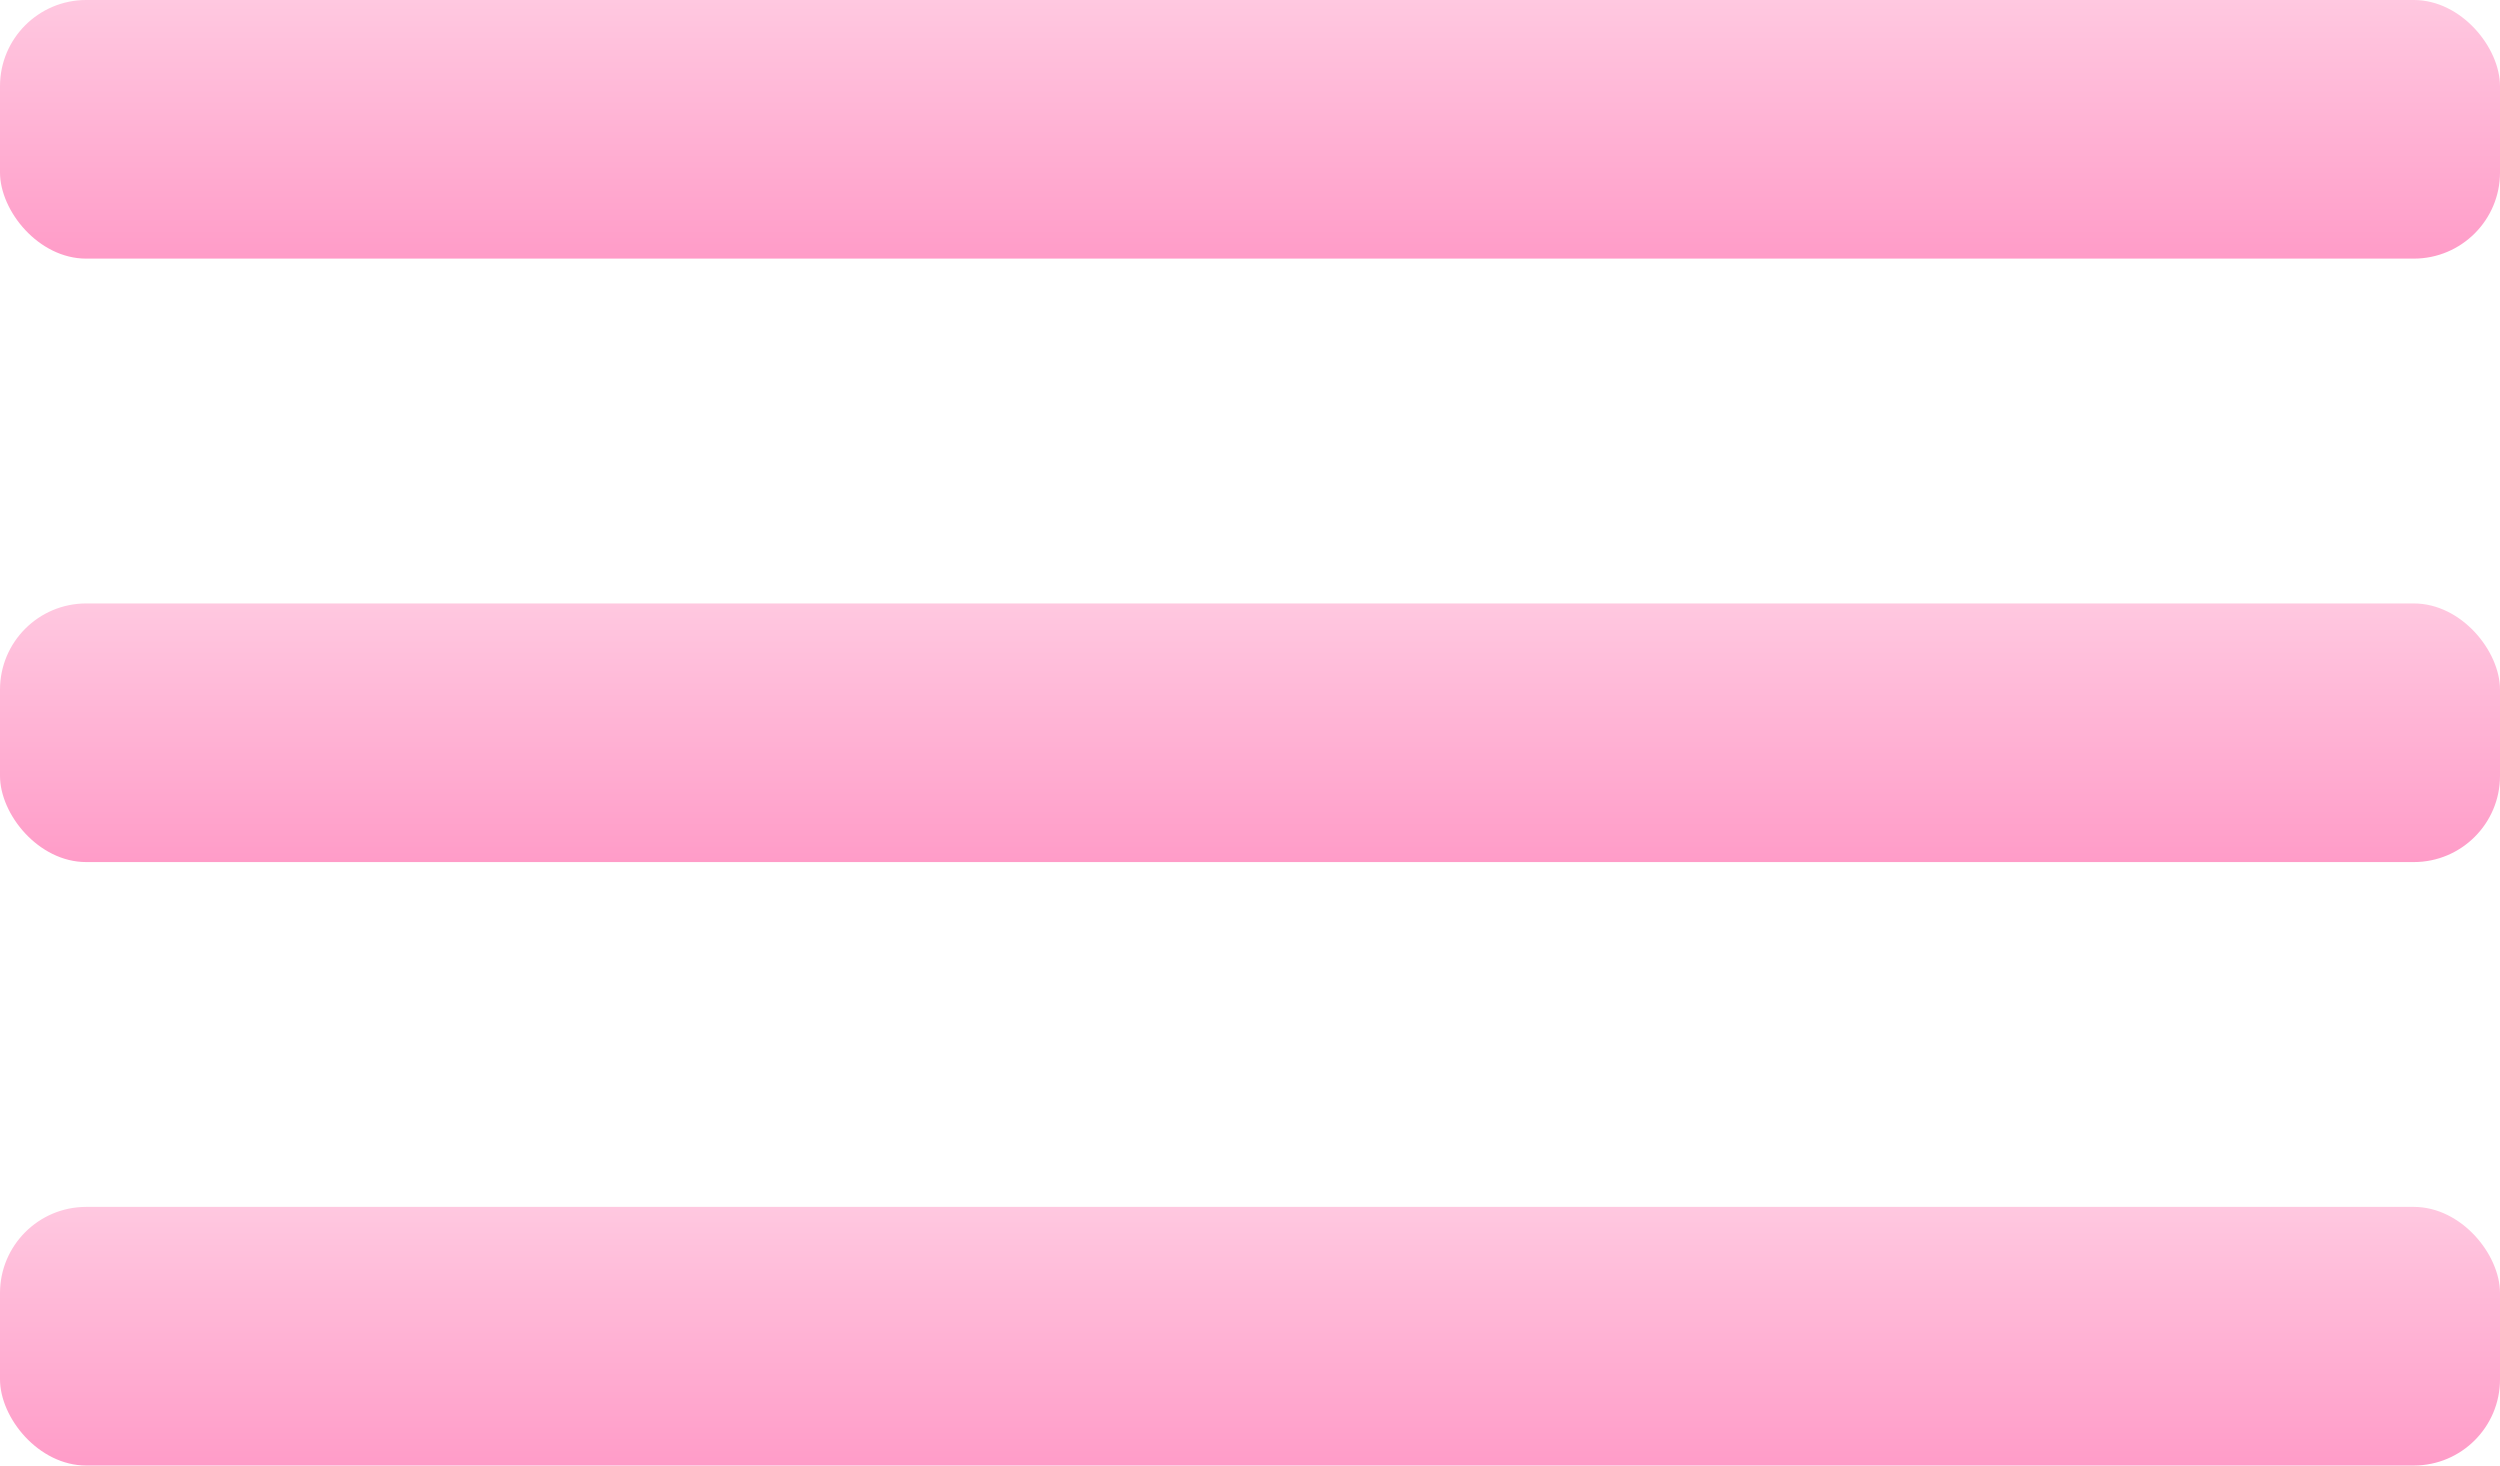
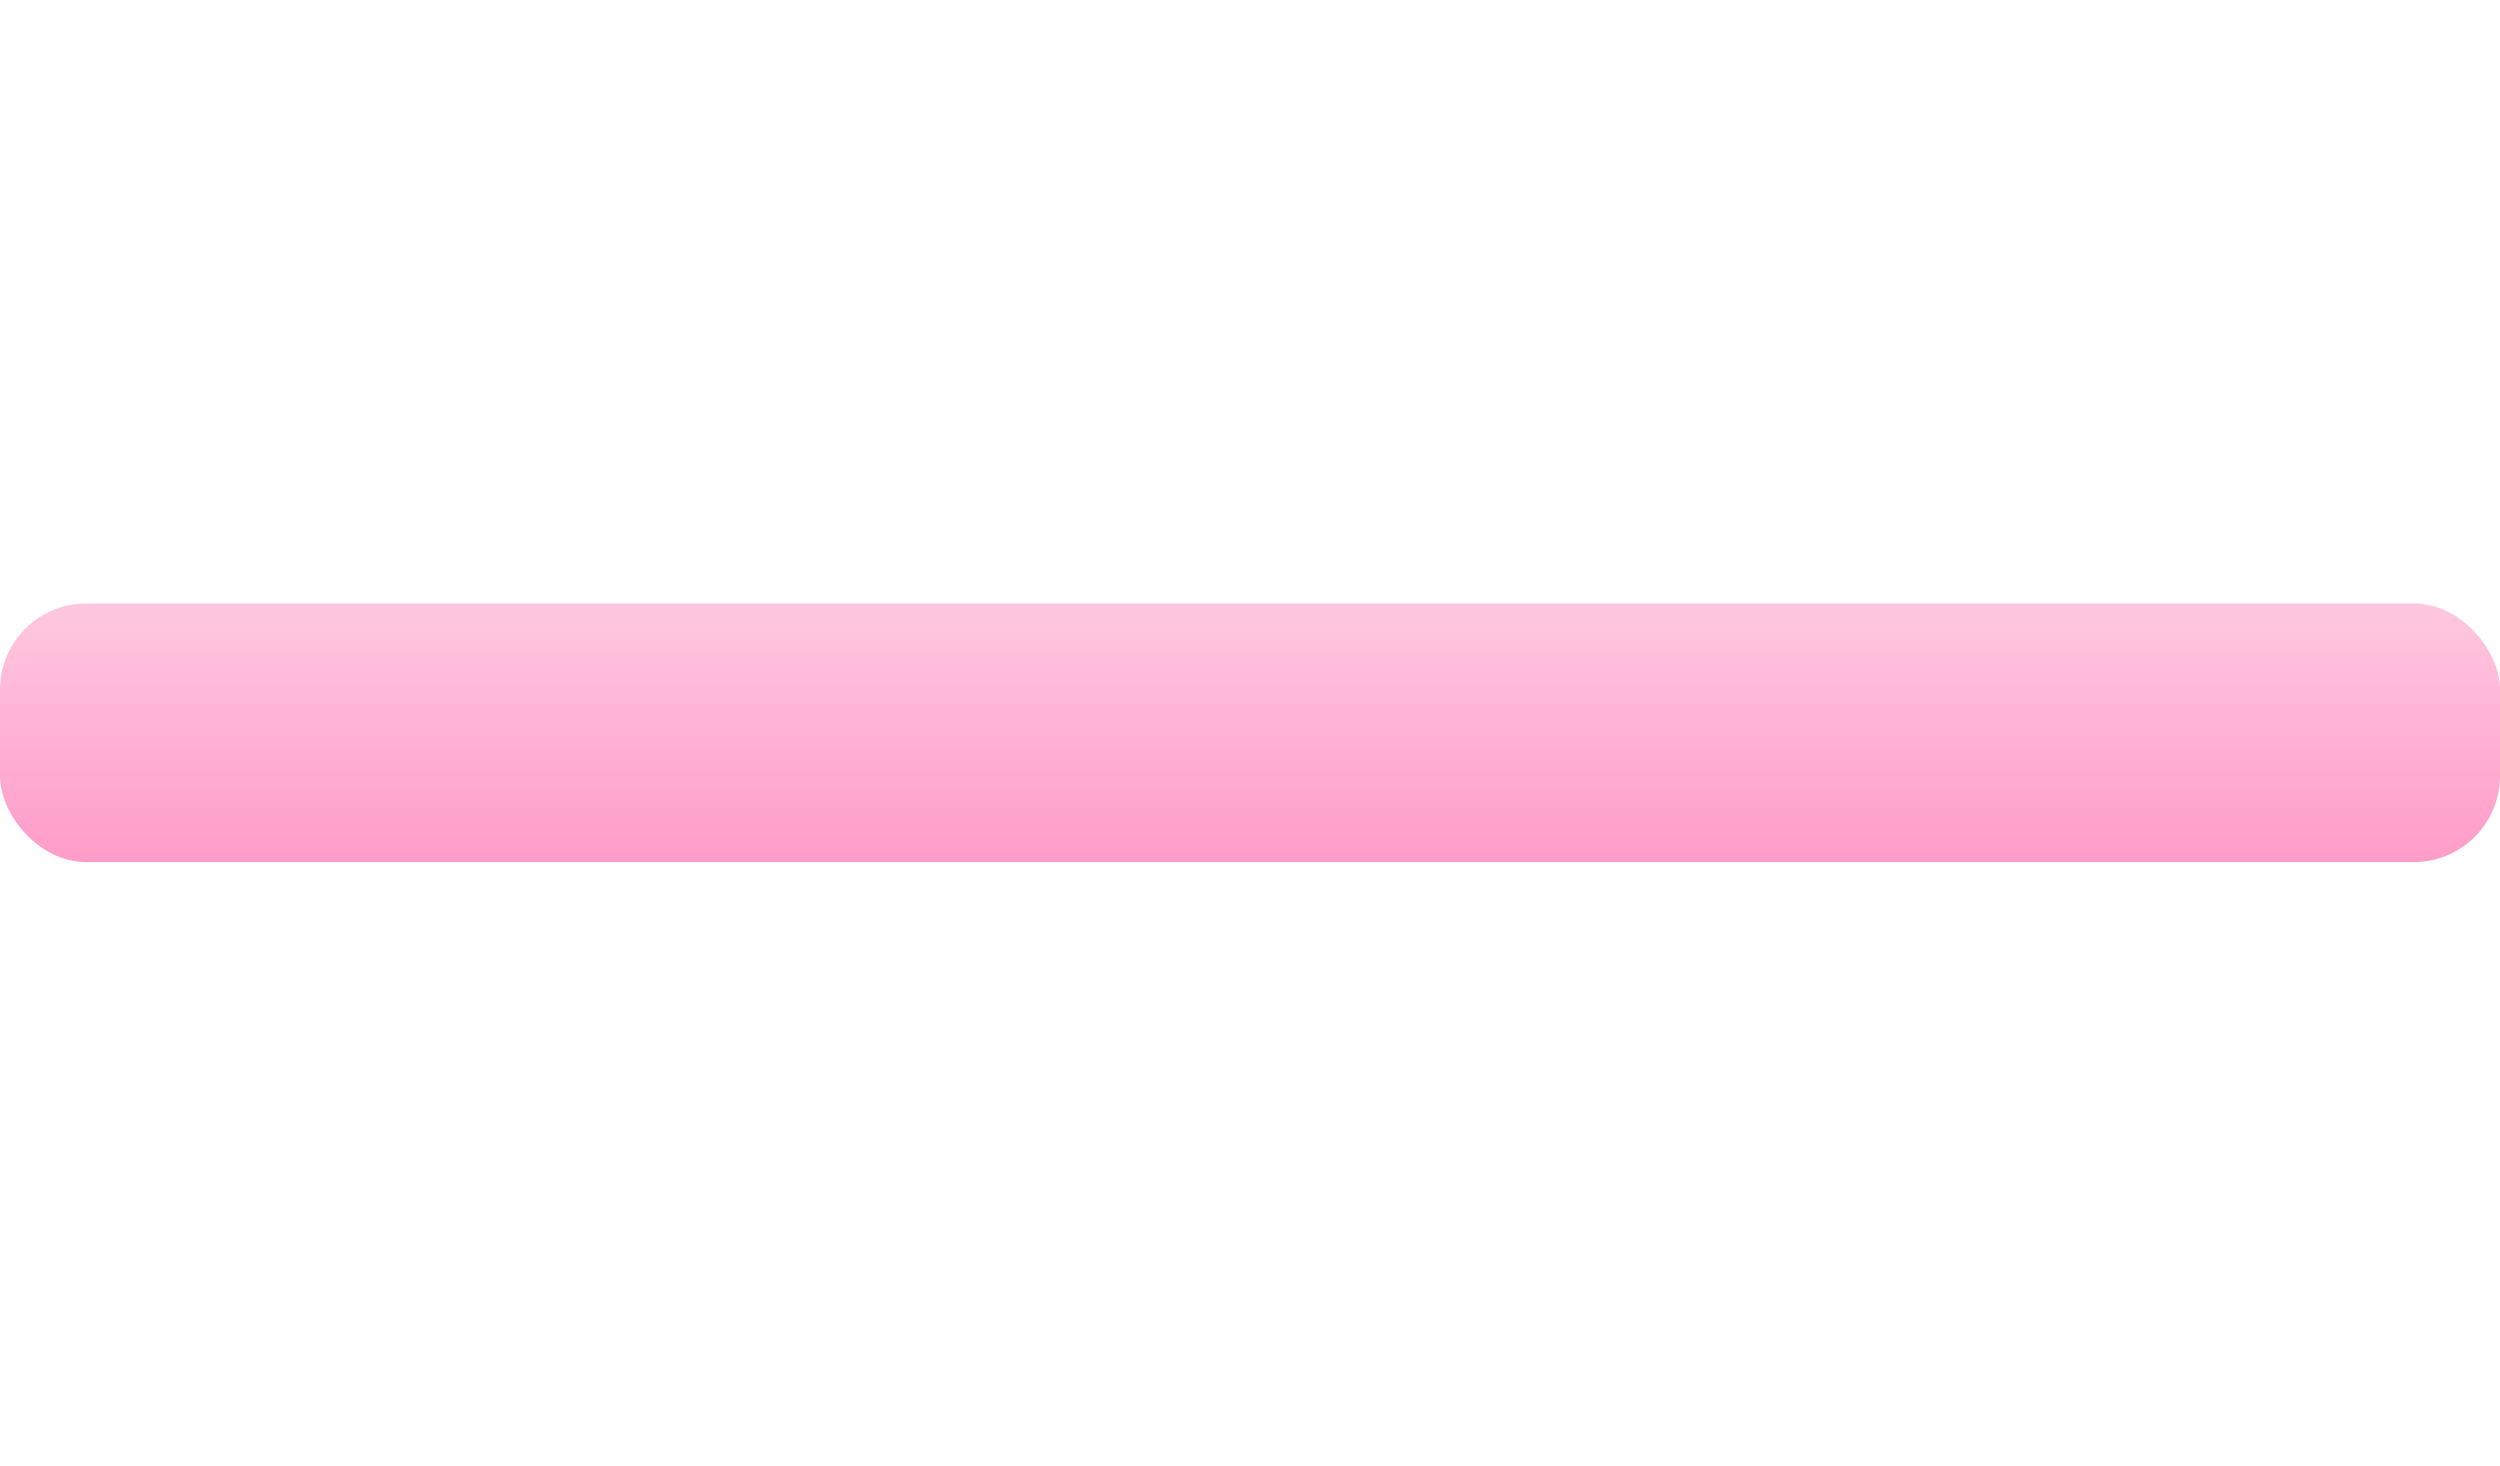
<svg xmlns="http://www.w3.org/2000/svg" width="29" height="17" viewBox="0 0 29 17" fill="none">
-   <rect width="29" height="3" rx="1" fill="url(#paint0_linear_43_28)" />
  <rect y="7" width="29" height="3" rx="1" fill="url(#paint1_linear_43_28)" />
-   <rect y="14" width="29" height="3" rx="1" fill="url(#paint2_linear_43_28)" />
  <defs>
    <linearGradient id="paint0_linear_43_28" x1="14.5" y1="0" x2="14.5" y2="3" gradientUnits="userSpaceOnUse">
      <stop stop-color="#FFC8E0" />
      <stop offset="1" stop-color="#FF9CC8" />
    </linearGradient>
    <linearGradient id="paint1_linear_43_28" x1="14.5" y1="7" x2="14.5" y2="10" gradientUnits="userSpaceOnUse">
      <stop stop-color="#FFC8E0" />
      <stop offset="1" stop-color="#FF9CC8" />
    </linearGradient>
    <linearGradient id="paint2_linear_43_28" x1="14.5" y1="14" x2="14.5" y2="17" gradientUnits="userSpaceOnUse">
      <stop stop-color="#FFC8E0" />
      <stop offset="1" stop-color="#FF9CC8" />
    </linearGradient>
  </defs>
</svg>